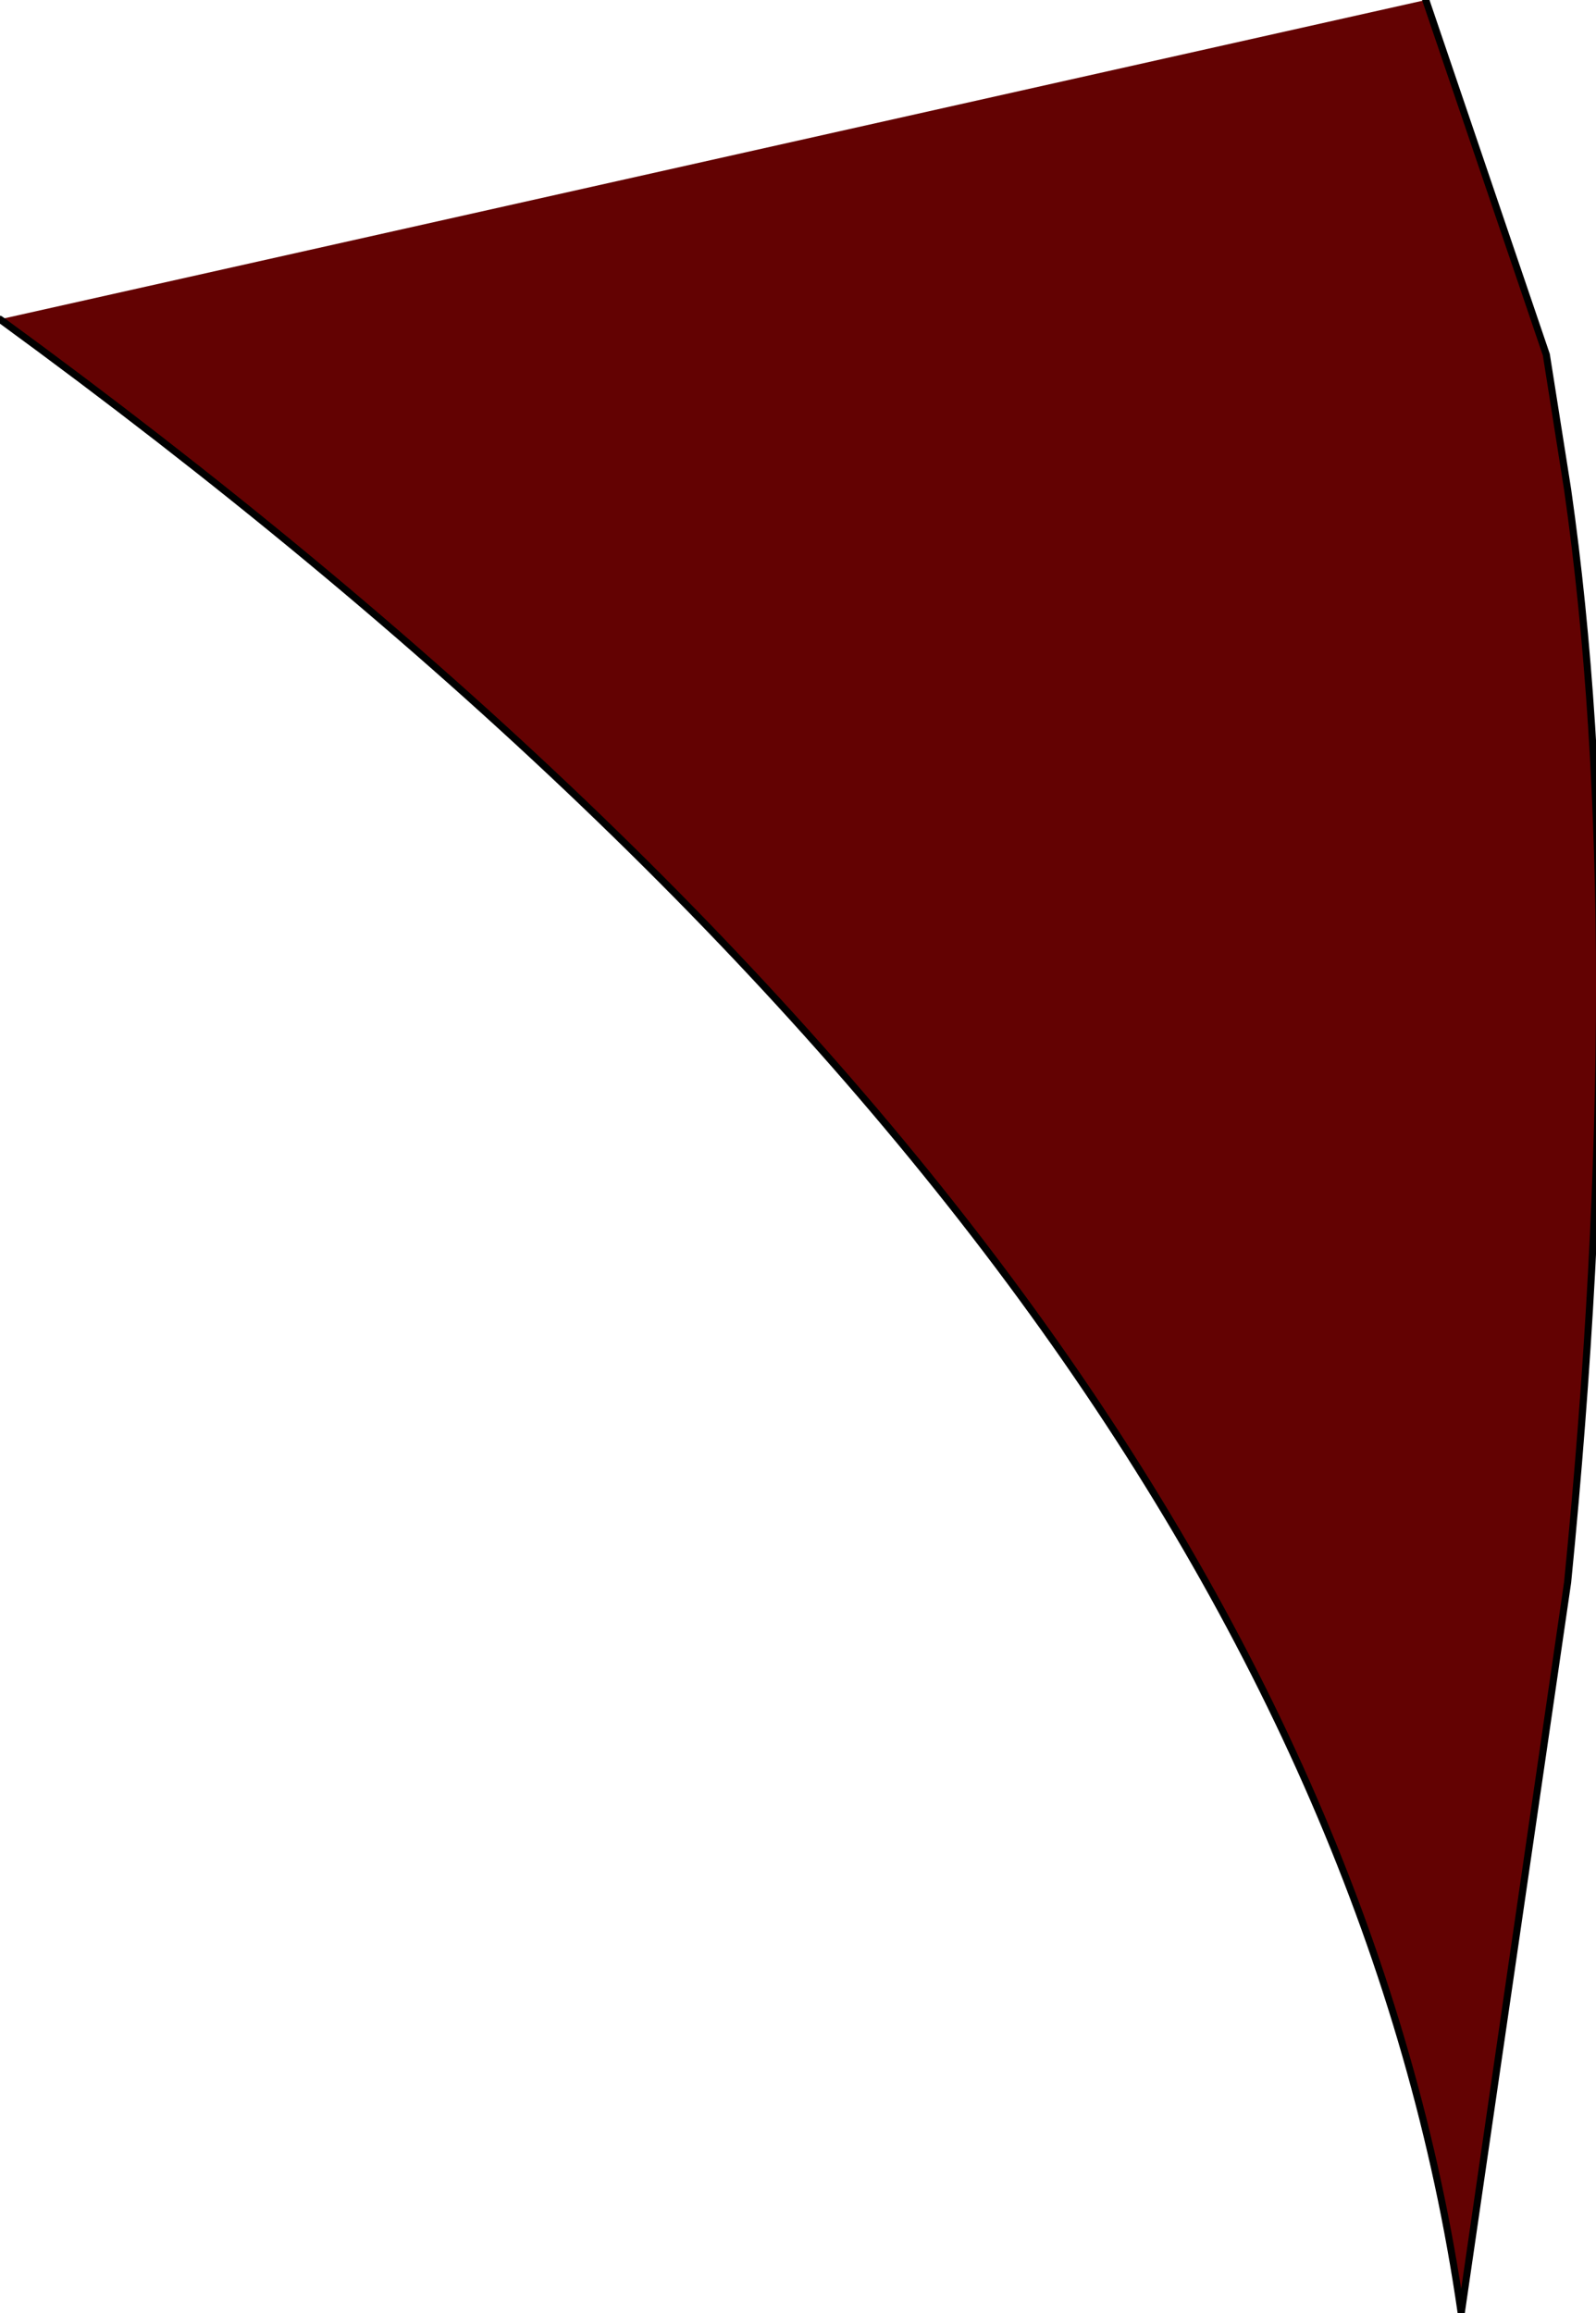
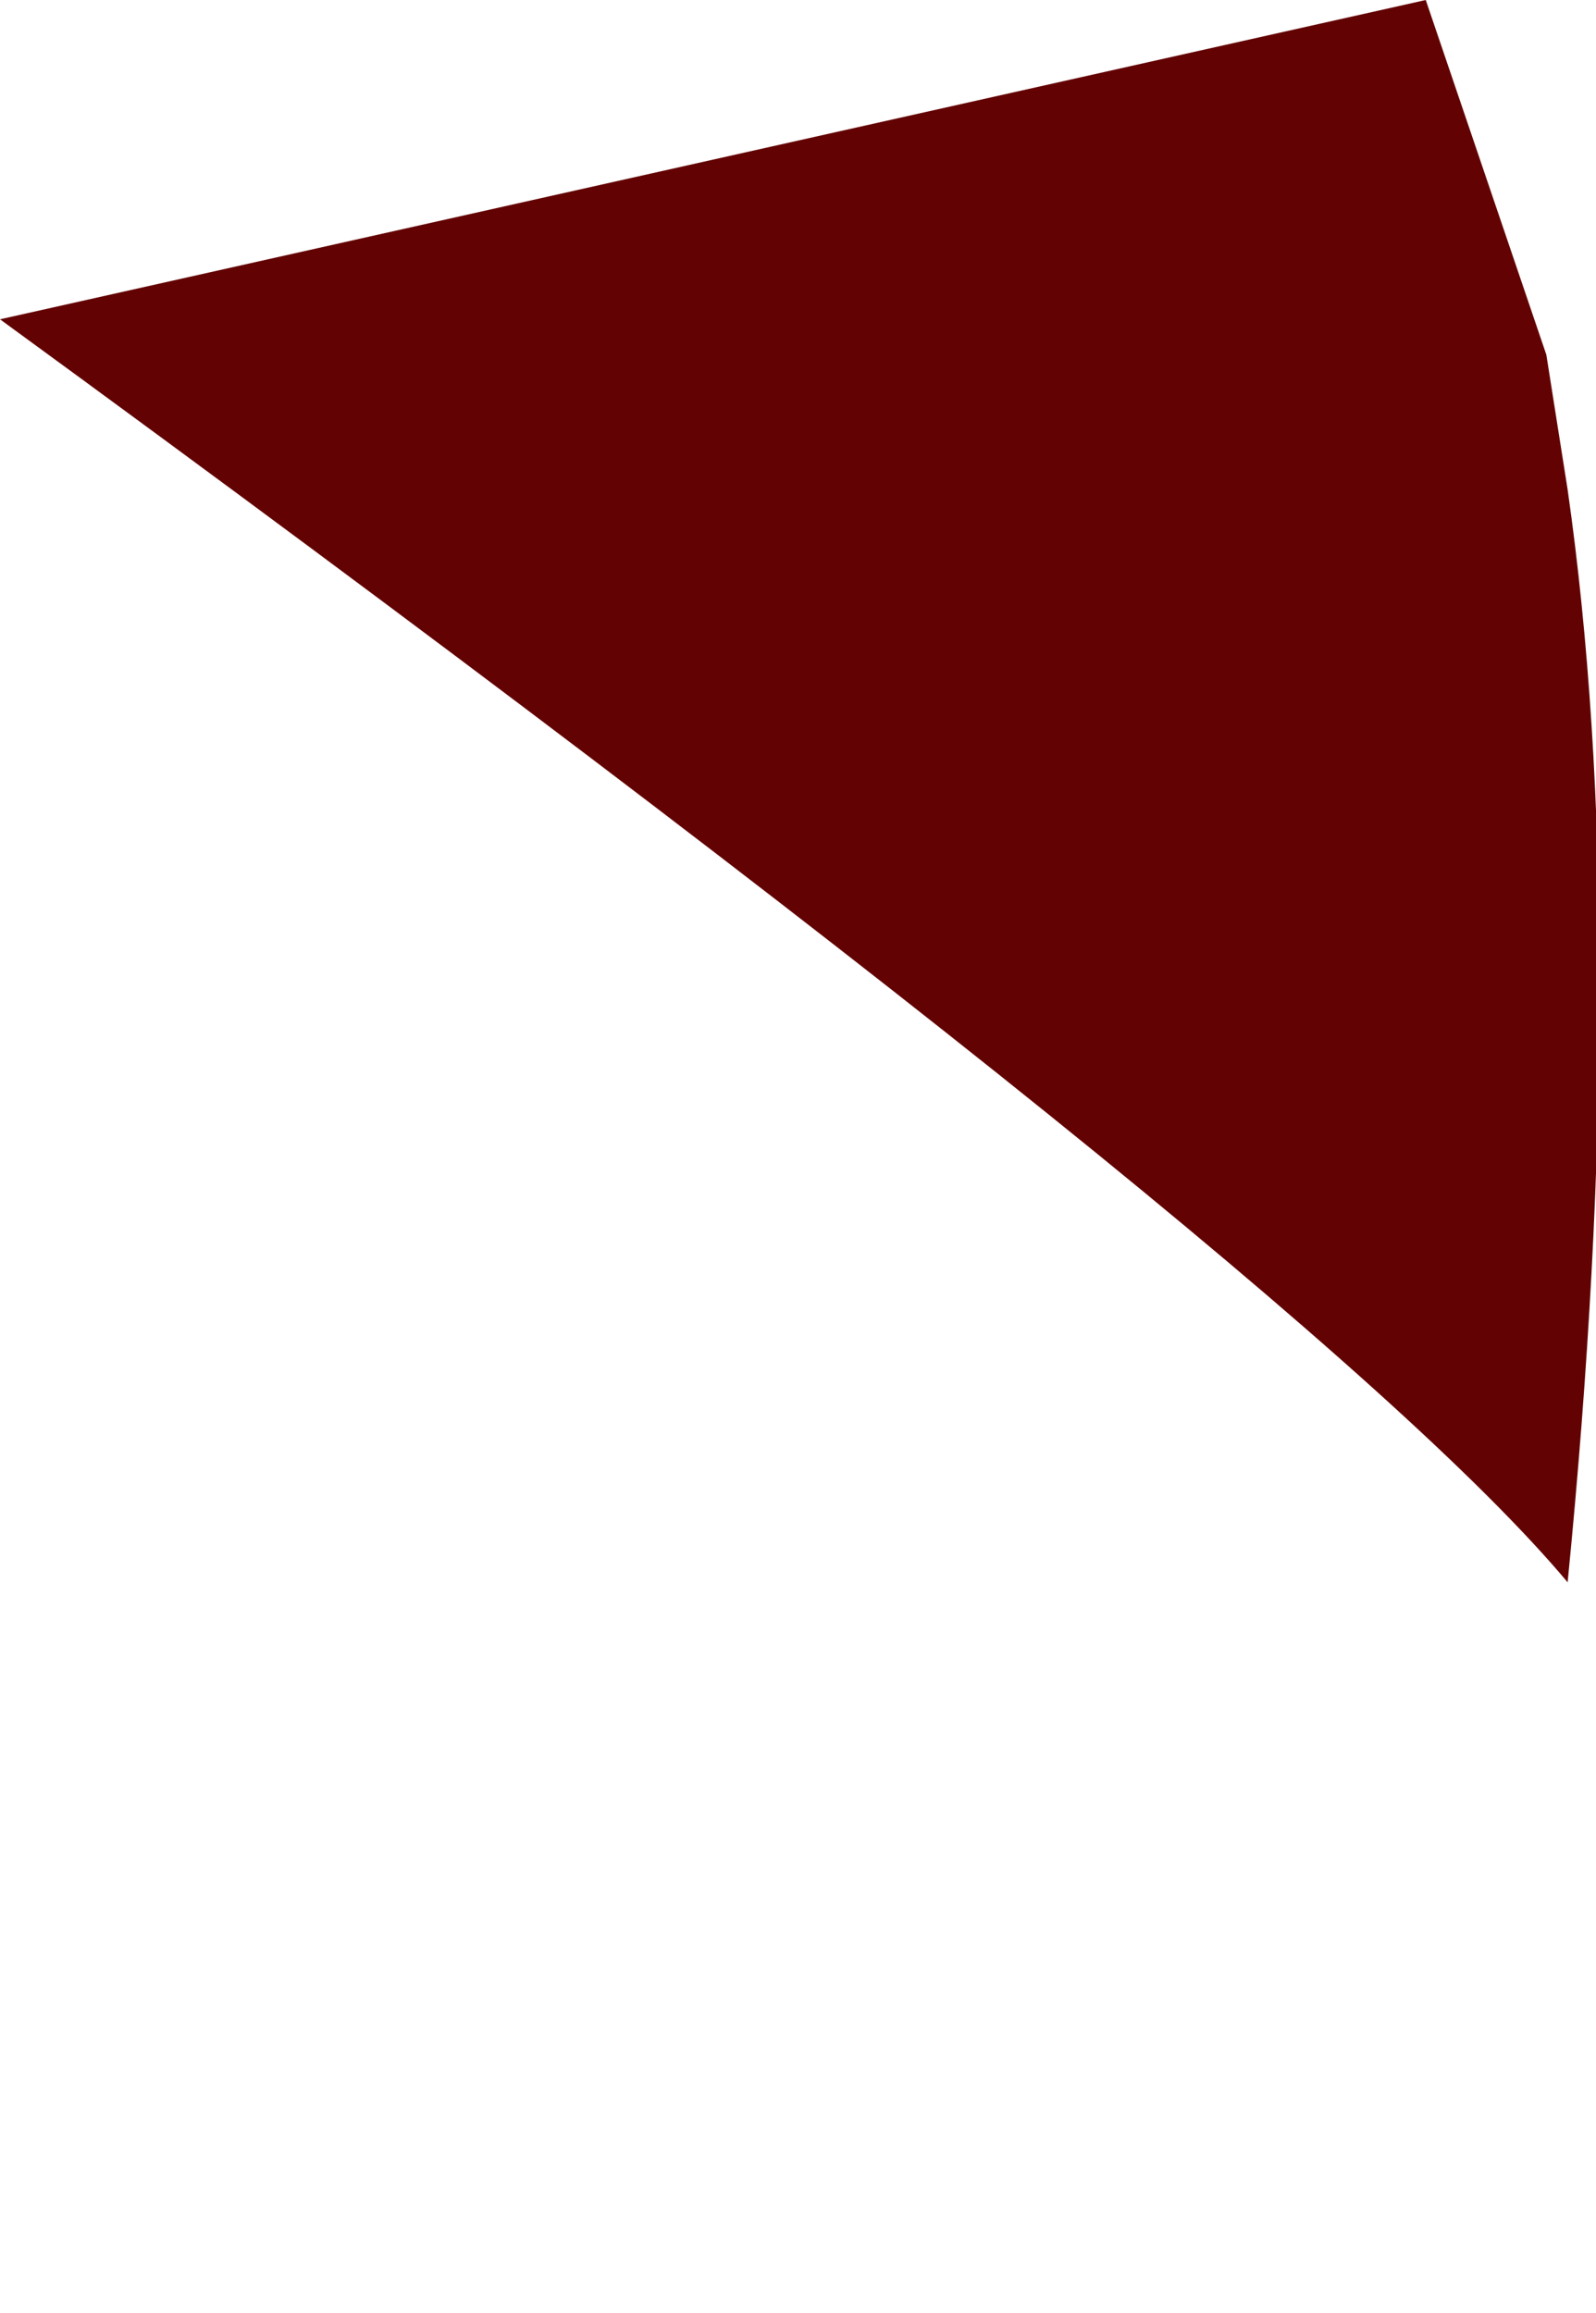
<svg xmlns="http://www.w3.org/2000/svg" height="16.3px" width="11.25px">
  <g transform="matrix(1.0, 0.0, 0.0, 1.0, 6.35, 8.15)">
-     <path d="M3.7 -8.15 L4.55 -5.65 4.7 -4.7 Q5.15 -1.55 4.7 3.0 L3.95 8.15 Q2.9 0.85 -6.35 -5.9 L3.7 -8.15" fill="#630202" fill-rule="evenodd" stroke="none" />
-     <path d="M3.7 -8.15 L4.55 -5.65 4.7 -4.7 Q5.15 -1.55 4.7 3.0 L3.95 8.15 Q2.9 0.85 -6.35 -5.9" fill="none" stroke="#000000" stroke-linecap="round" stroke-linejoin="round" stroke-width="0.05" />
+     <path d="M3.7 -8.15 L4.55 -5.65 4.7 -4.7 Q5.15 -1.55 4.7 3.0 Q2.9 0.85 -6.35 -5.9 L3.7 -8.15" fill="#630202" fill-rule="evenodd" stroke="none" />
  </g>
</svg>